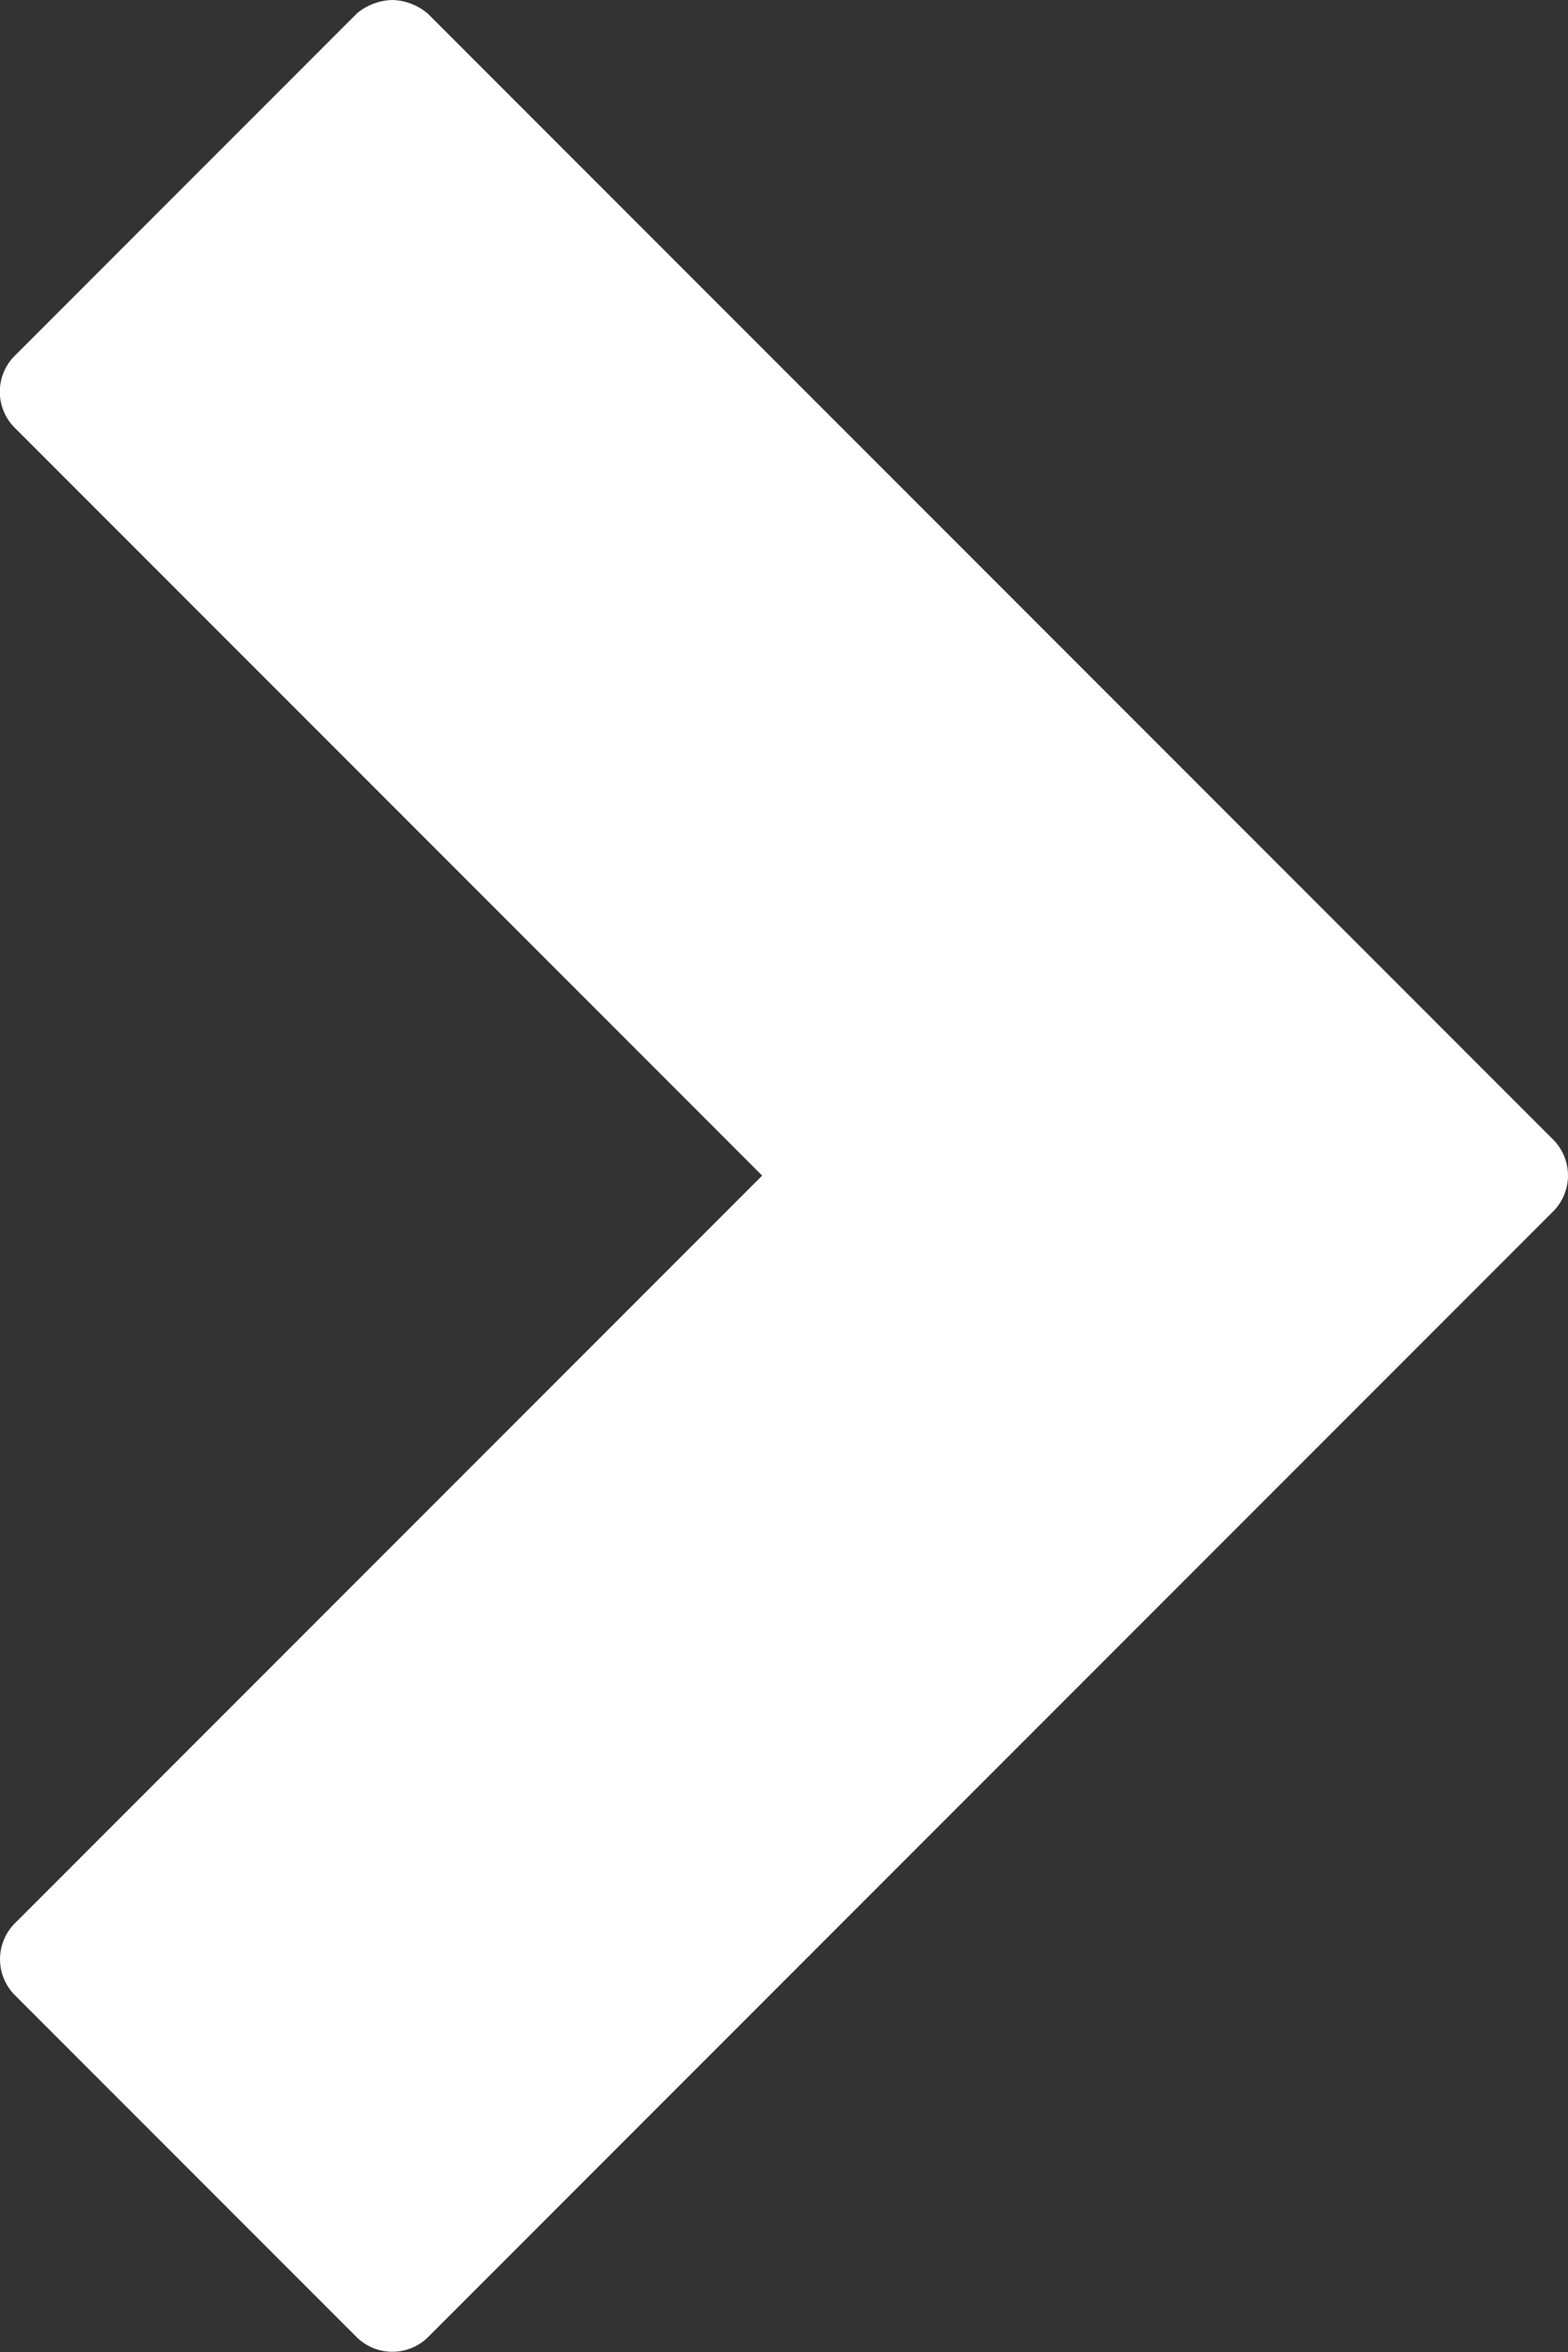
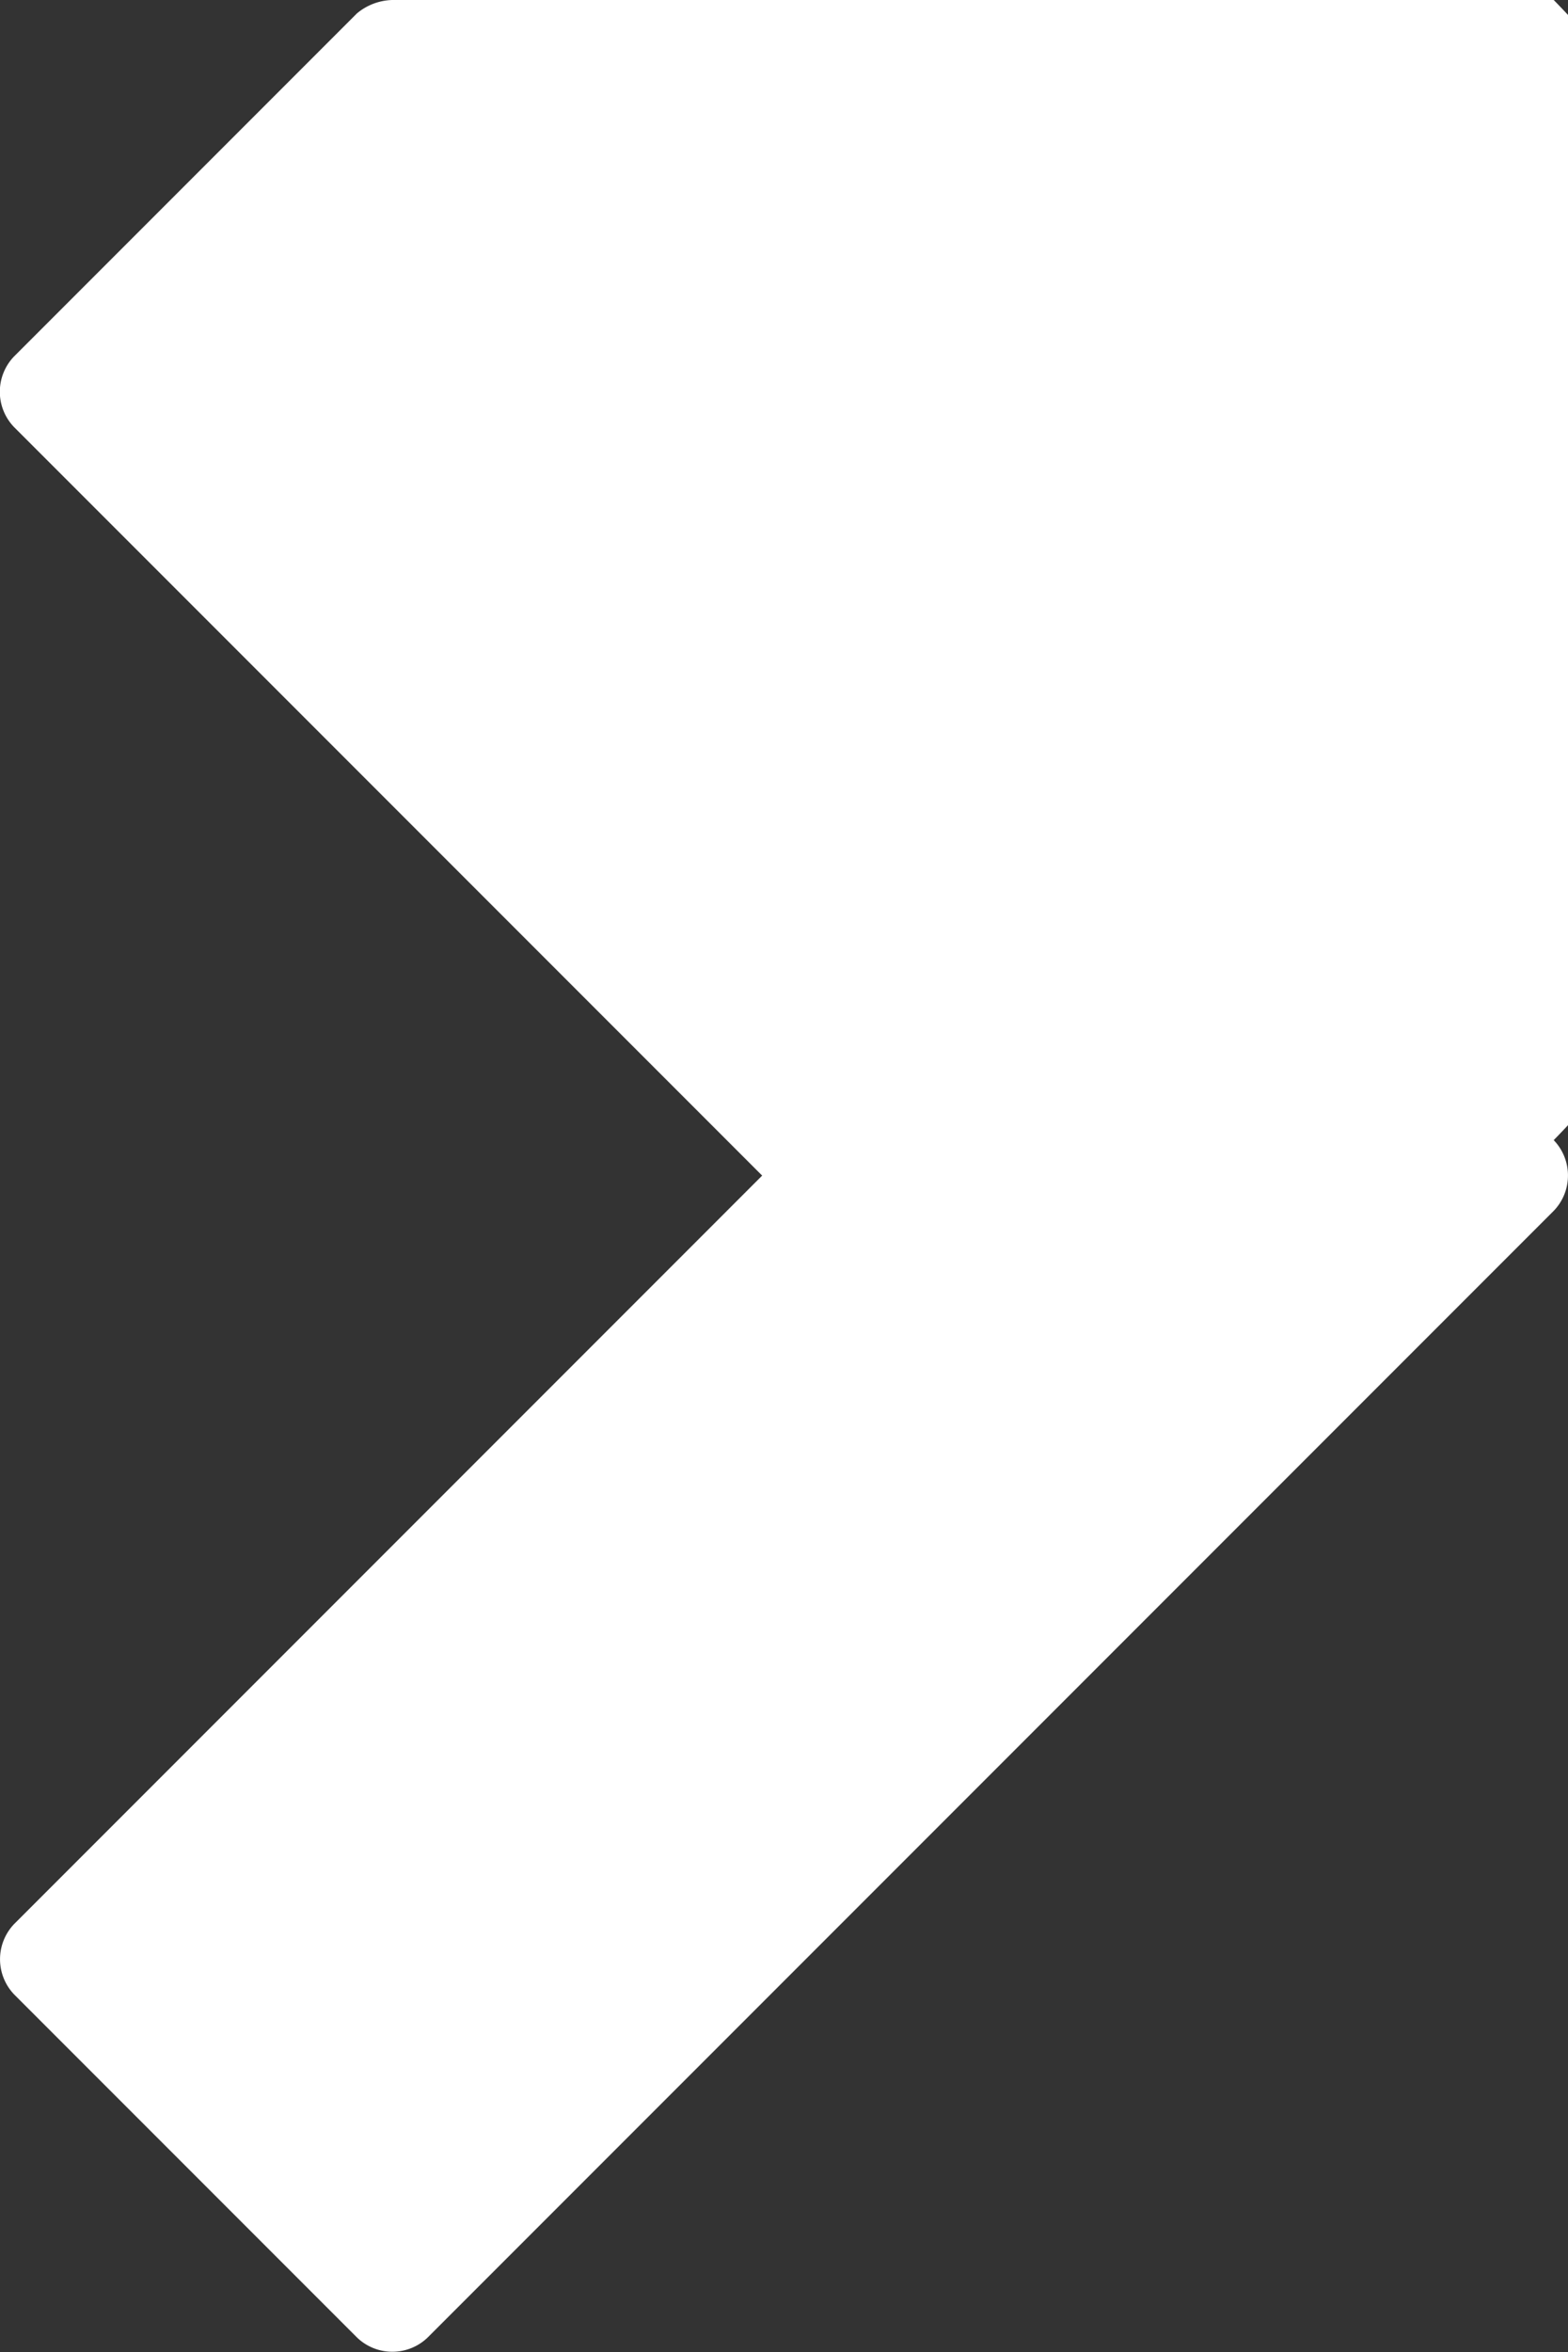
<svg xmlns="http://www.w3.org/2000/svg" width="8.007" height="12.004" viewBox="0 0 8.007 12.004">
  <rect x="0" y="0" width="8.007" height="12.004" fill="#333333" stroke="none" />
-   <path data-name="Path 83" d="M15.5,1a.293.293,0,0,0-.181.069l-1.75,1.75a.26.26,0,0,0,0,.361L17.389,7l-3.819,3.819a.26.26,0,0,0,0,.361l1.75,1.75a.26.26,0,0,0,.361,0l5.75-5.75a.26.26,0,0,0,0-.361l-5.75-5.75A.293.293,0,0,0,15.5,1Z" transform="translate(-13.497 -1)" fill="#fff" />
+   <path data-name="Path 83" d="M15.5,1a.293.293,0,0,0-.181.069l-1.75,1.75a.26.26,0,0,0,0,.361L17.389,7l-3.819,3.819a.26.26,0,0,0,0,.361l1.75,1.75a.26.26,0,0,0,.361,0l5.75-5.75a.26.26,0,0,0,0-.361A.293.293,0,0,0,15.5,1Z" transform="translate(-13.497 -1)" fill="#fff" />
</svg>